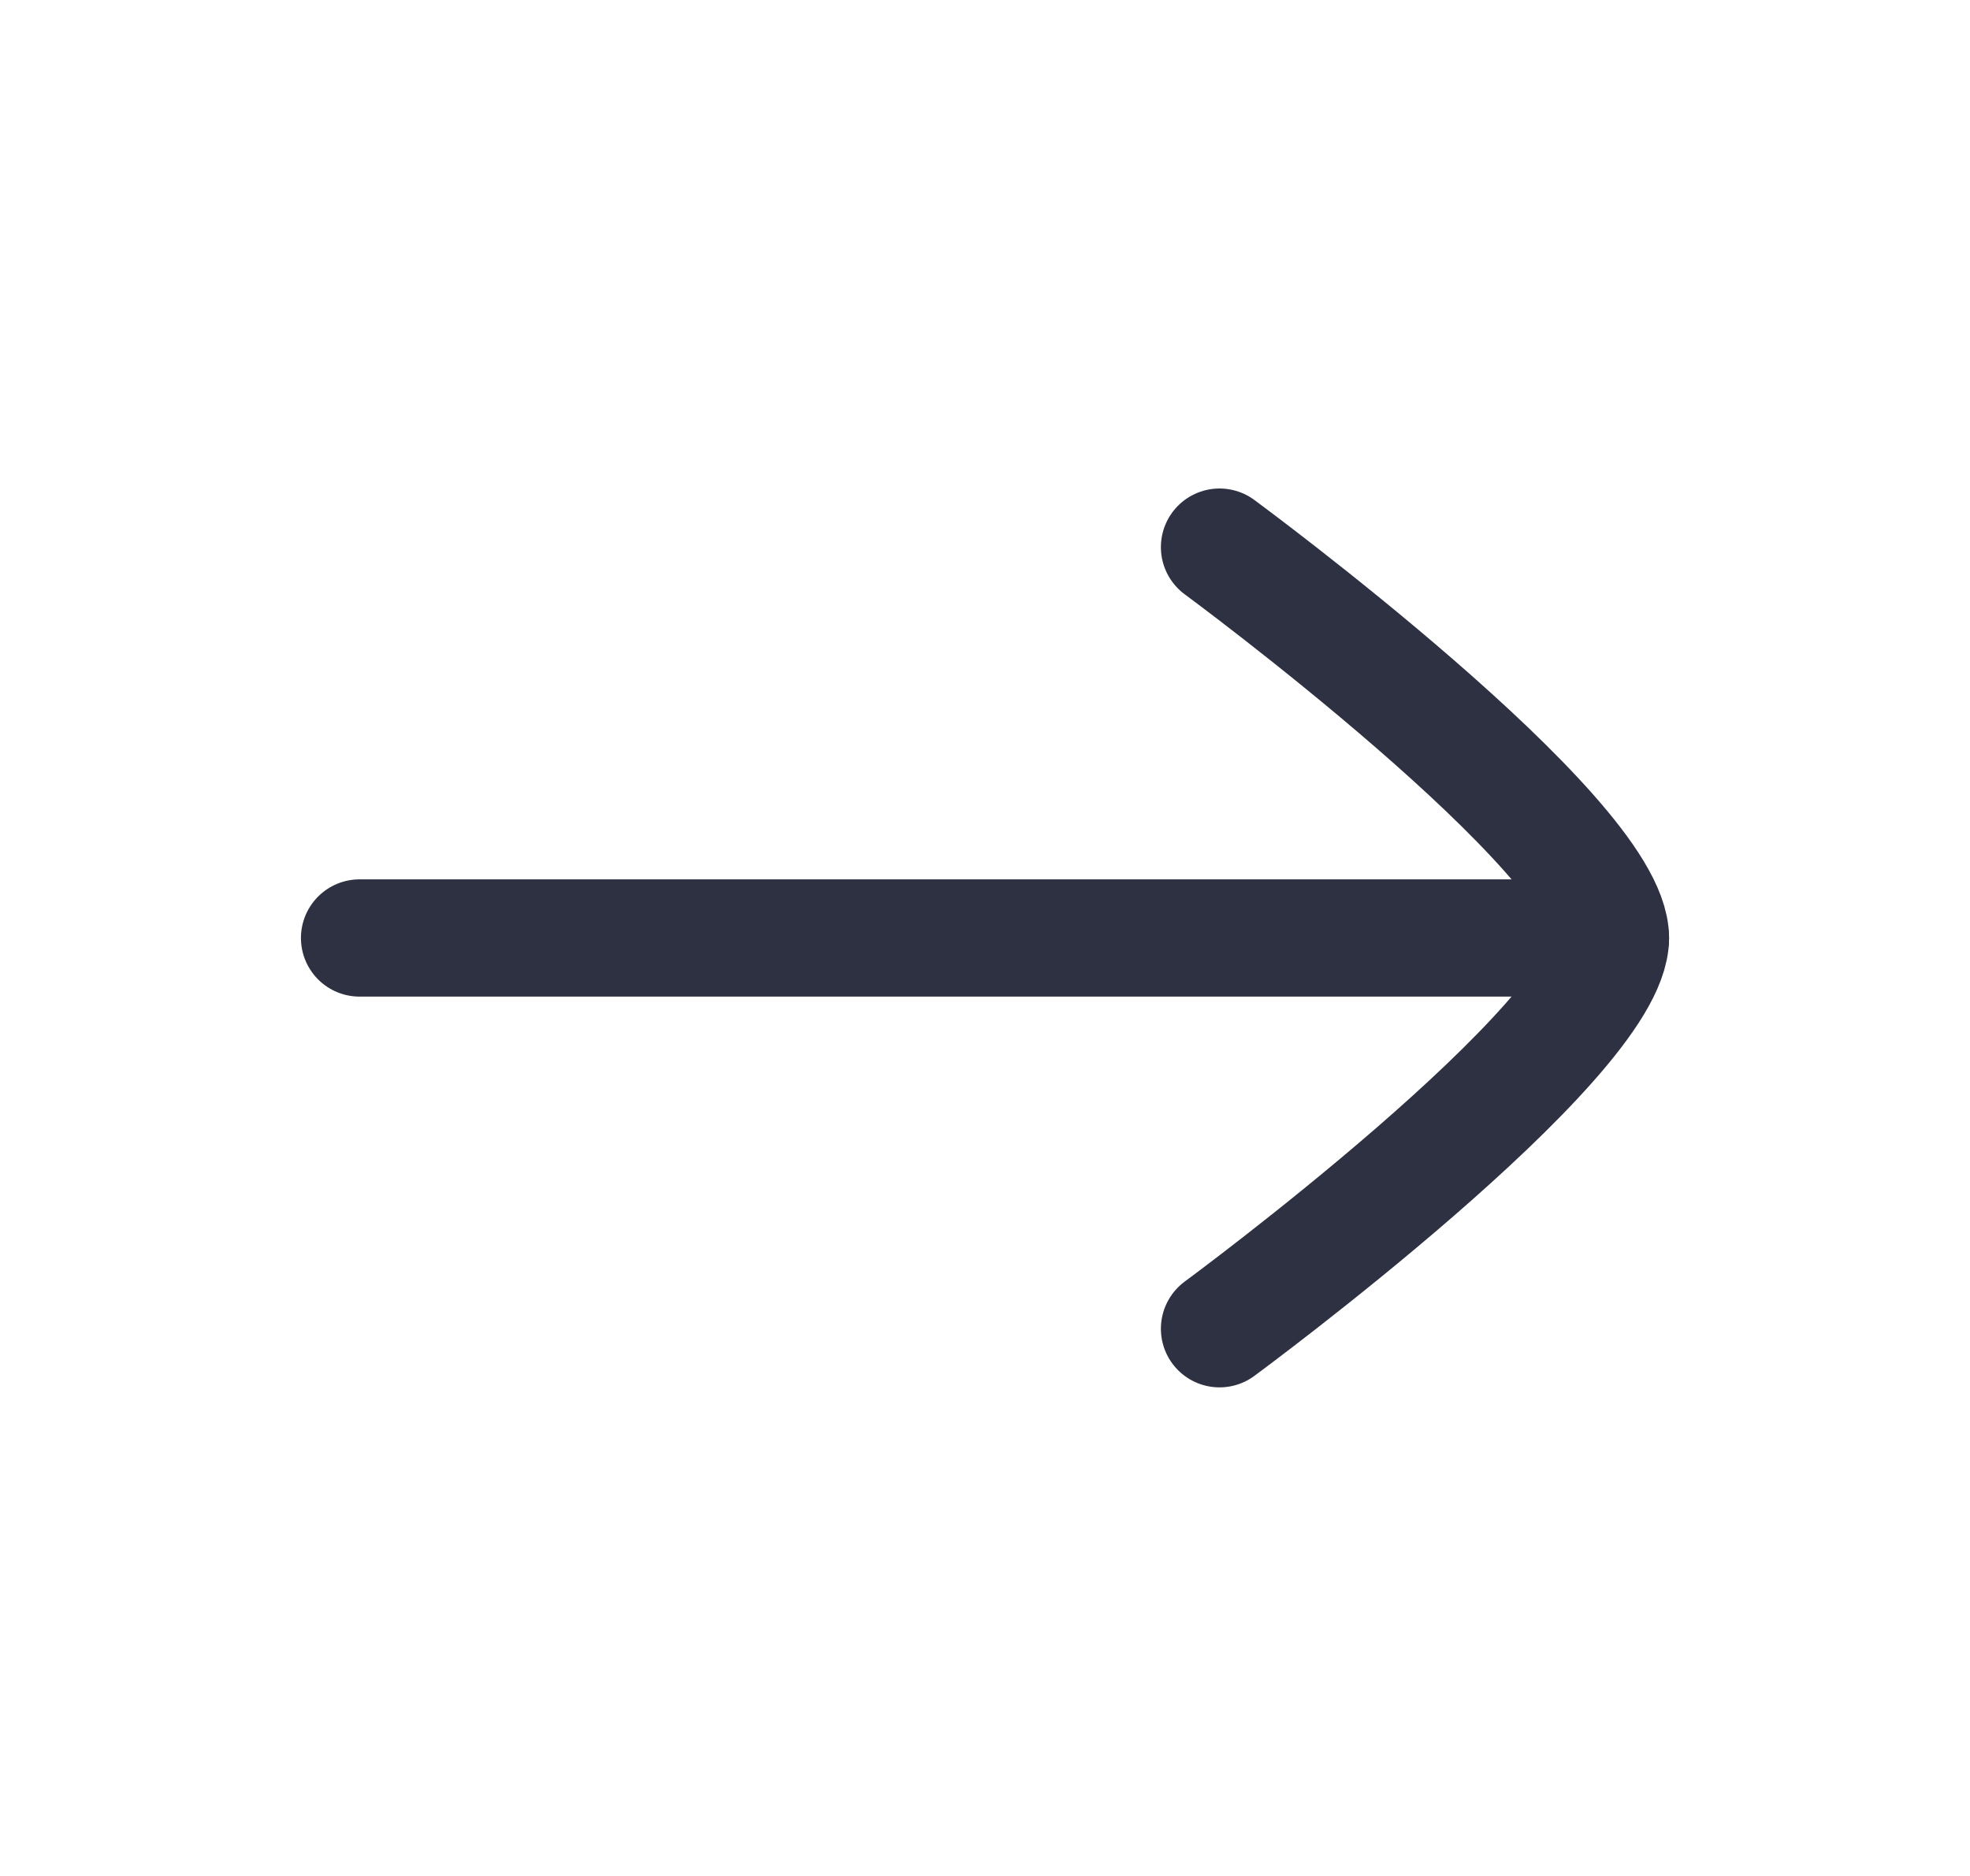
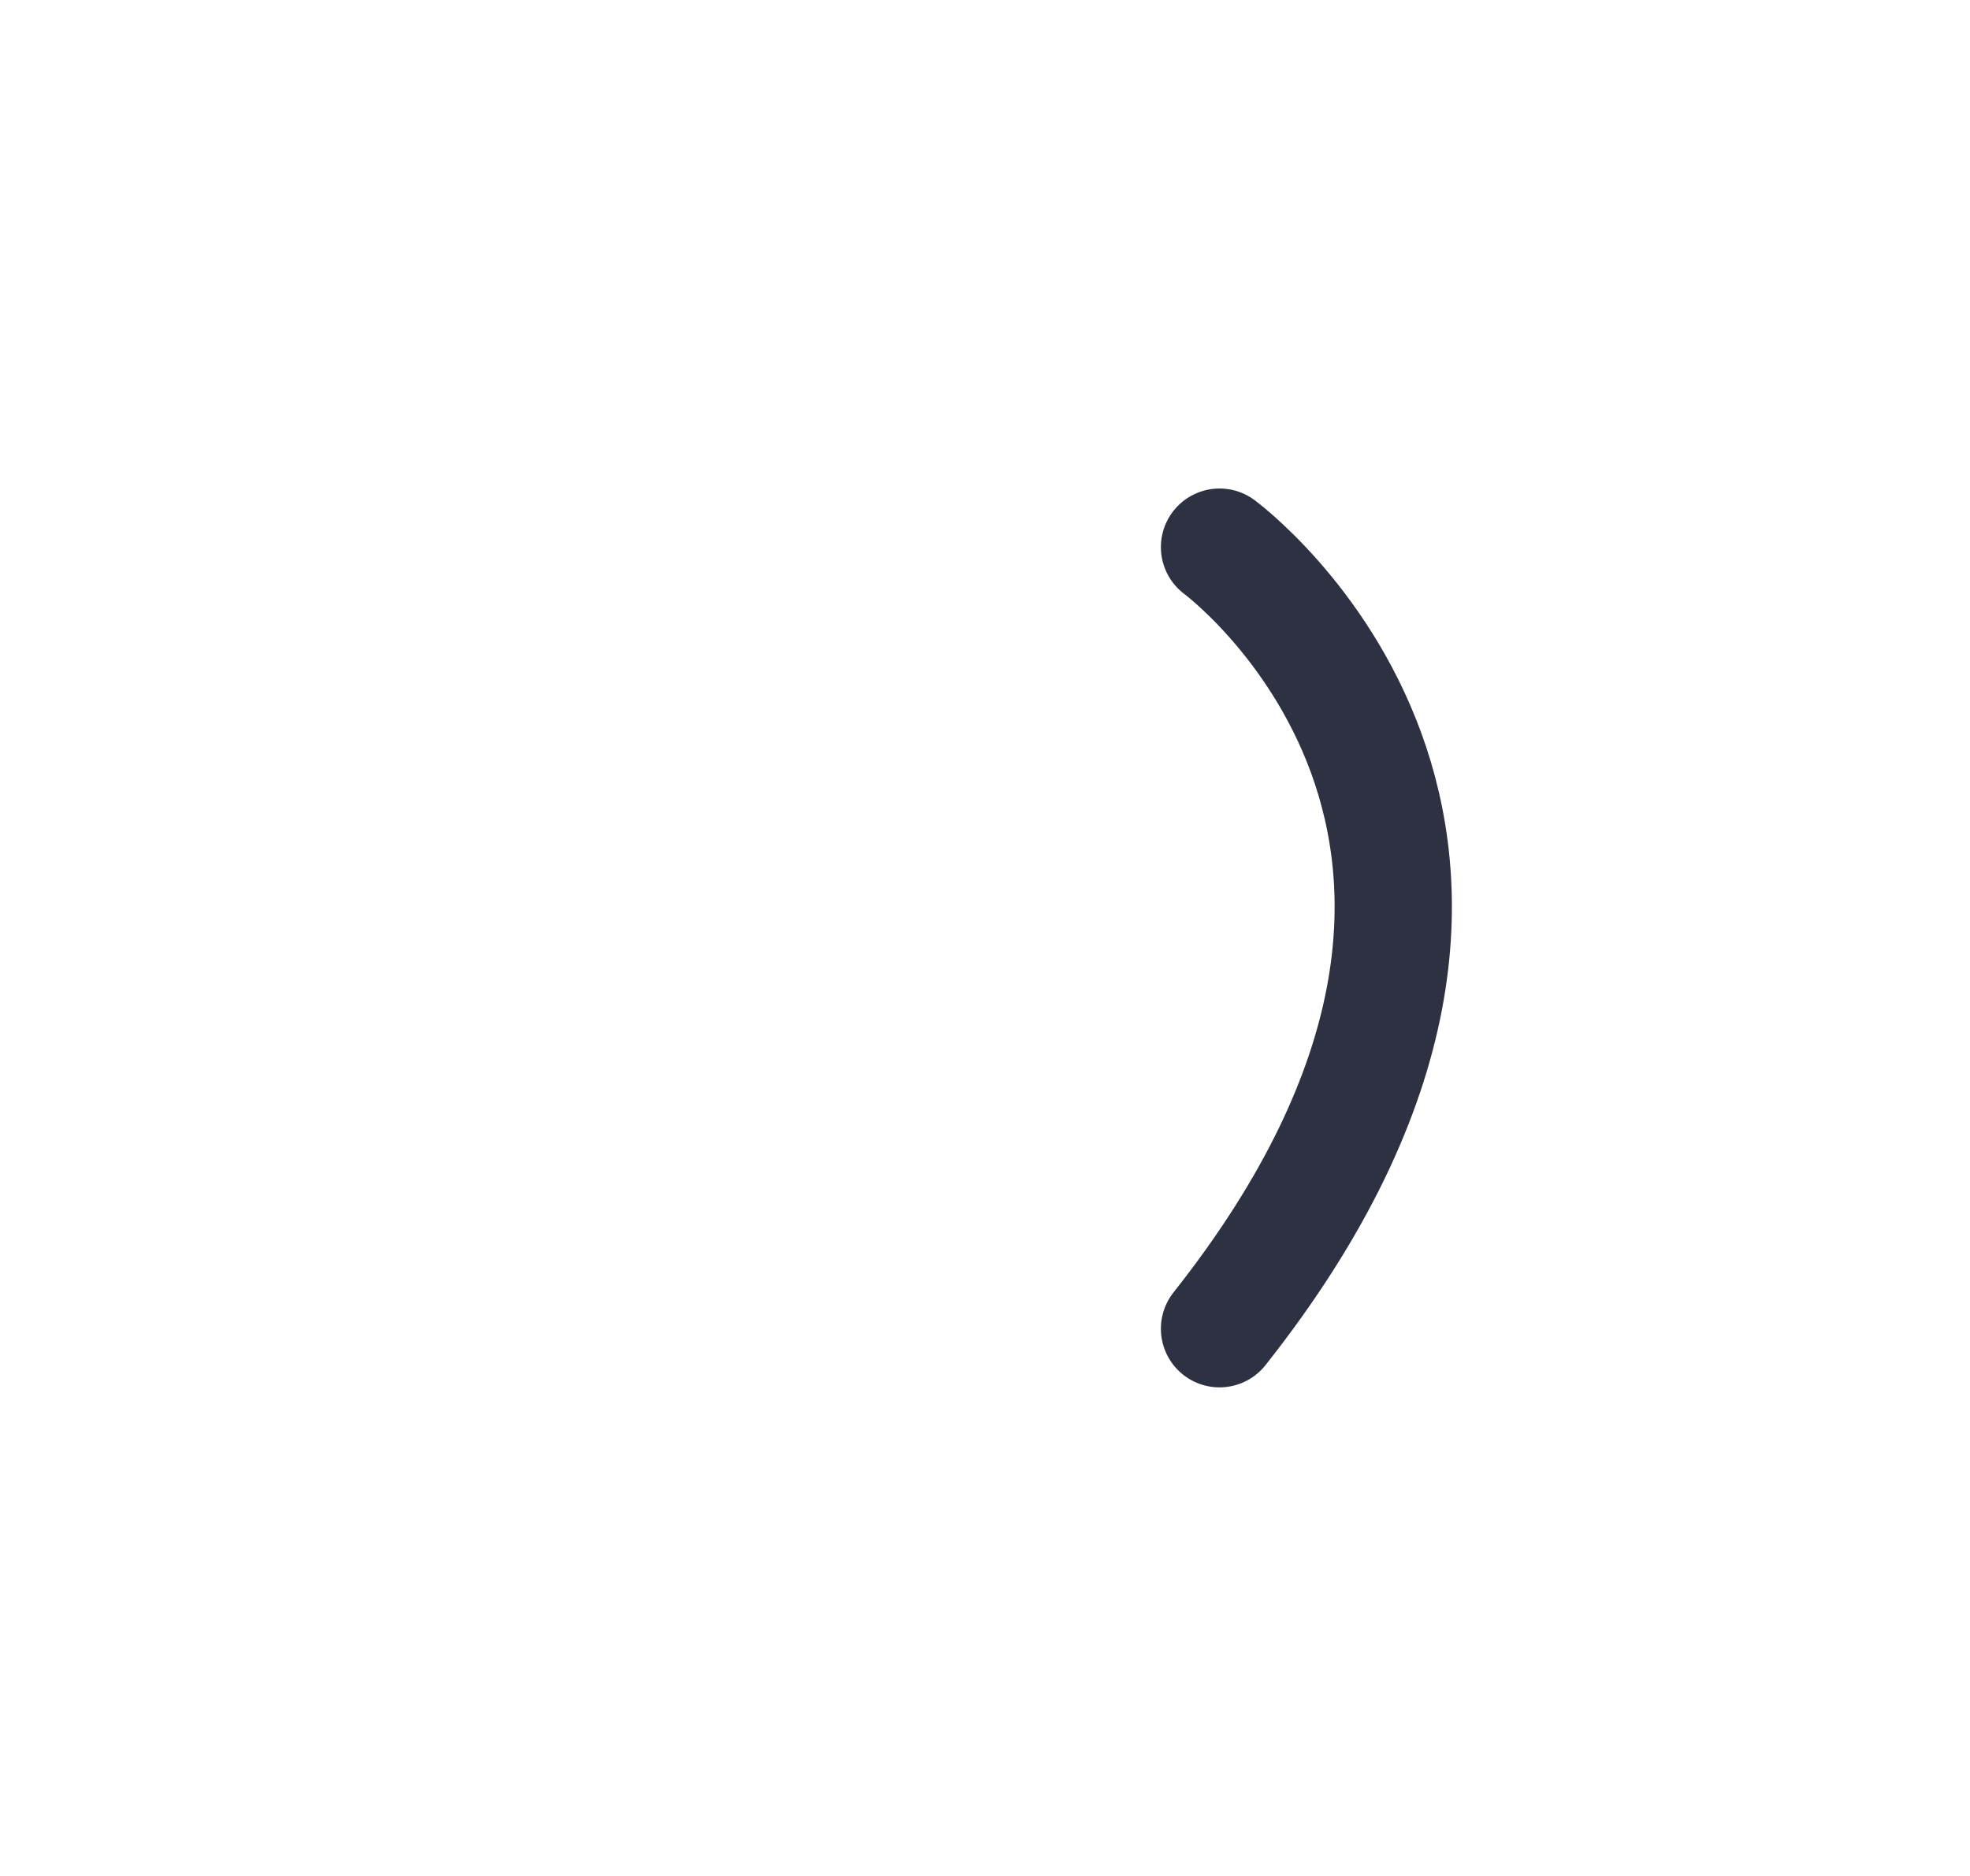
<svg xmlns="http://www.w3.org/2000/svg" width="21" height="20" viewBox="0 0 21 20" fill="none">
-   <path d="M17.167 10H3.833" stroke="#2D3142" stroke-width="1.25" stroke-linecap="round" stroke-linejoin="round" />
-   <path d="M13 14.166C13 14.166 17.167 11.098 17.167 10C17.167 8.902 13 5.833 13 5.833" stroke="#2D3142" stroke-width="1.25" stroke-linecap="round" stroke-linejoin="round" />
+   <path d="M13 14.166C17.167 8.902 13 5.833 13 5.833" stroke="#2D3142" stroke-width="1.25" stroke-linecap="round" stroke-linejoin="round" />
</svg>